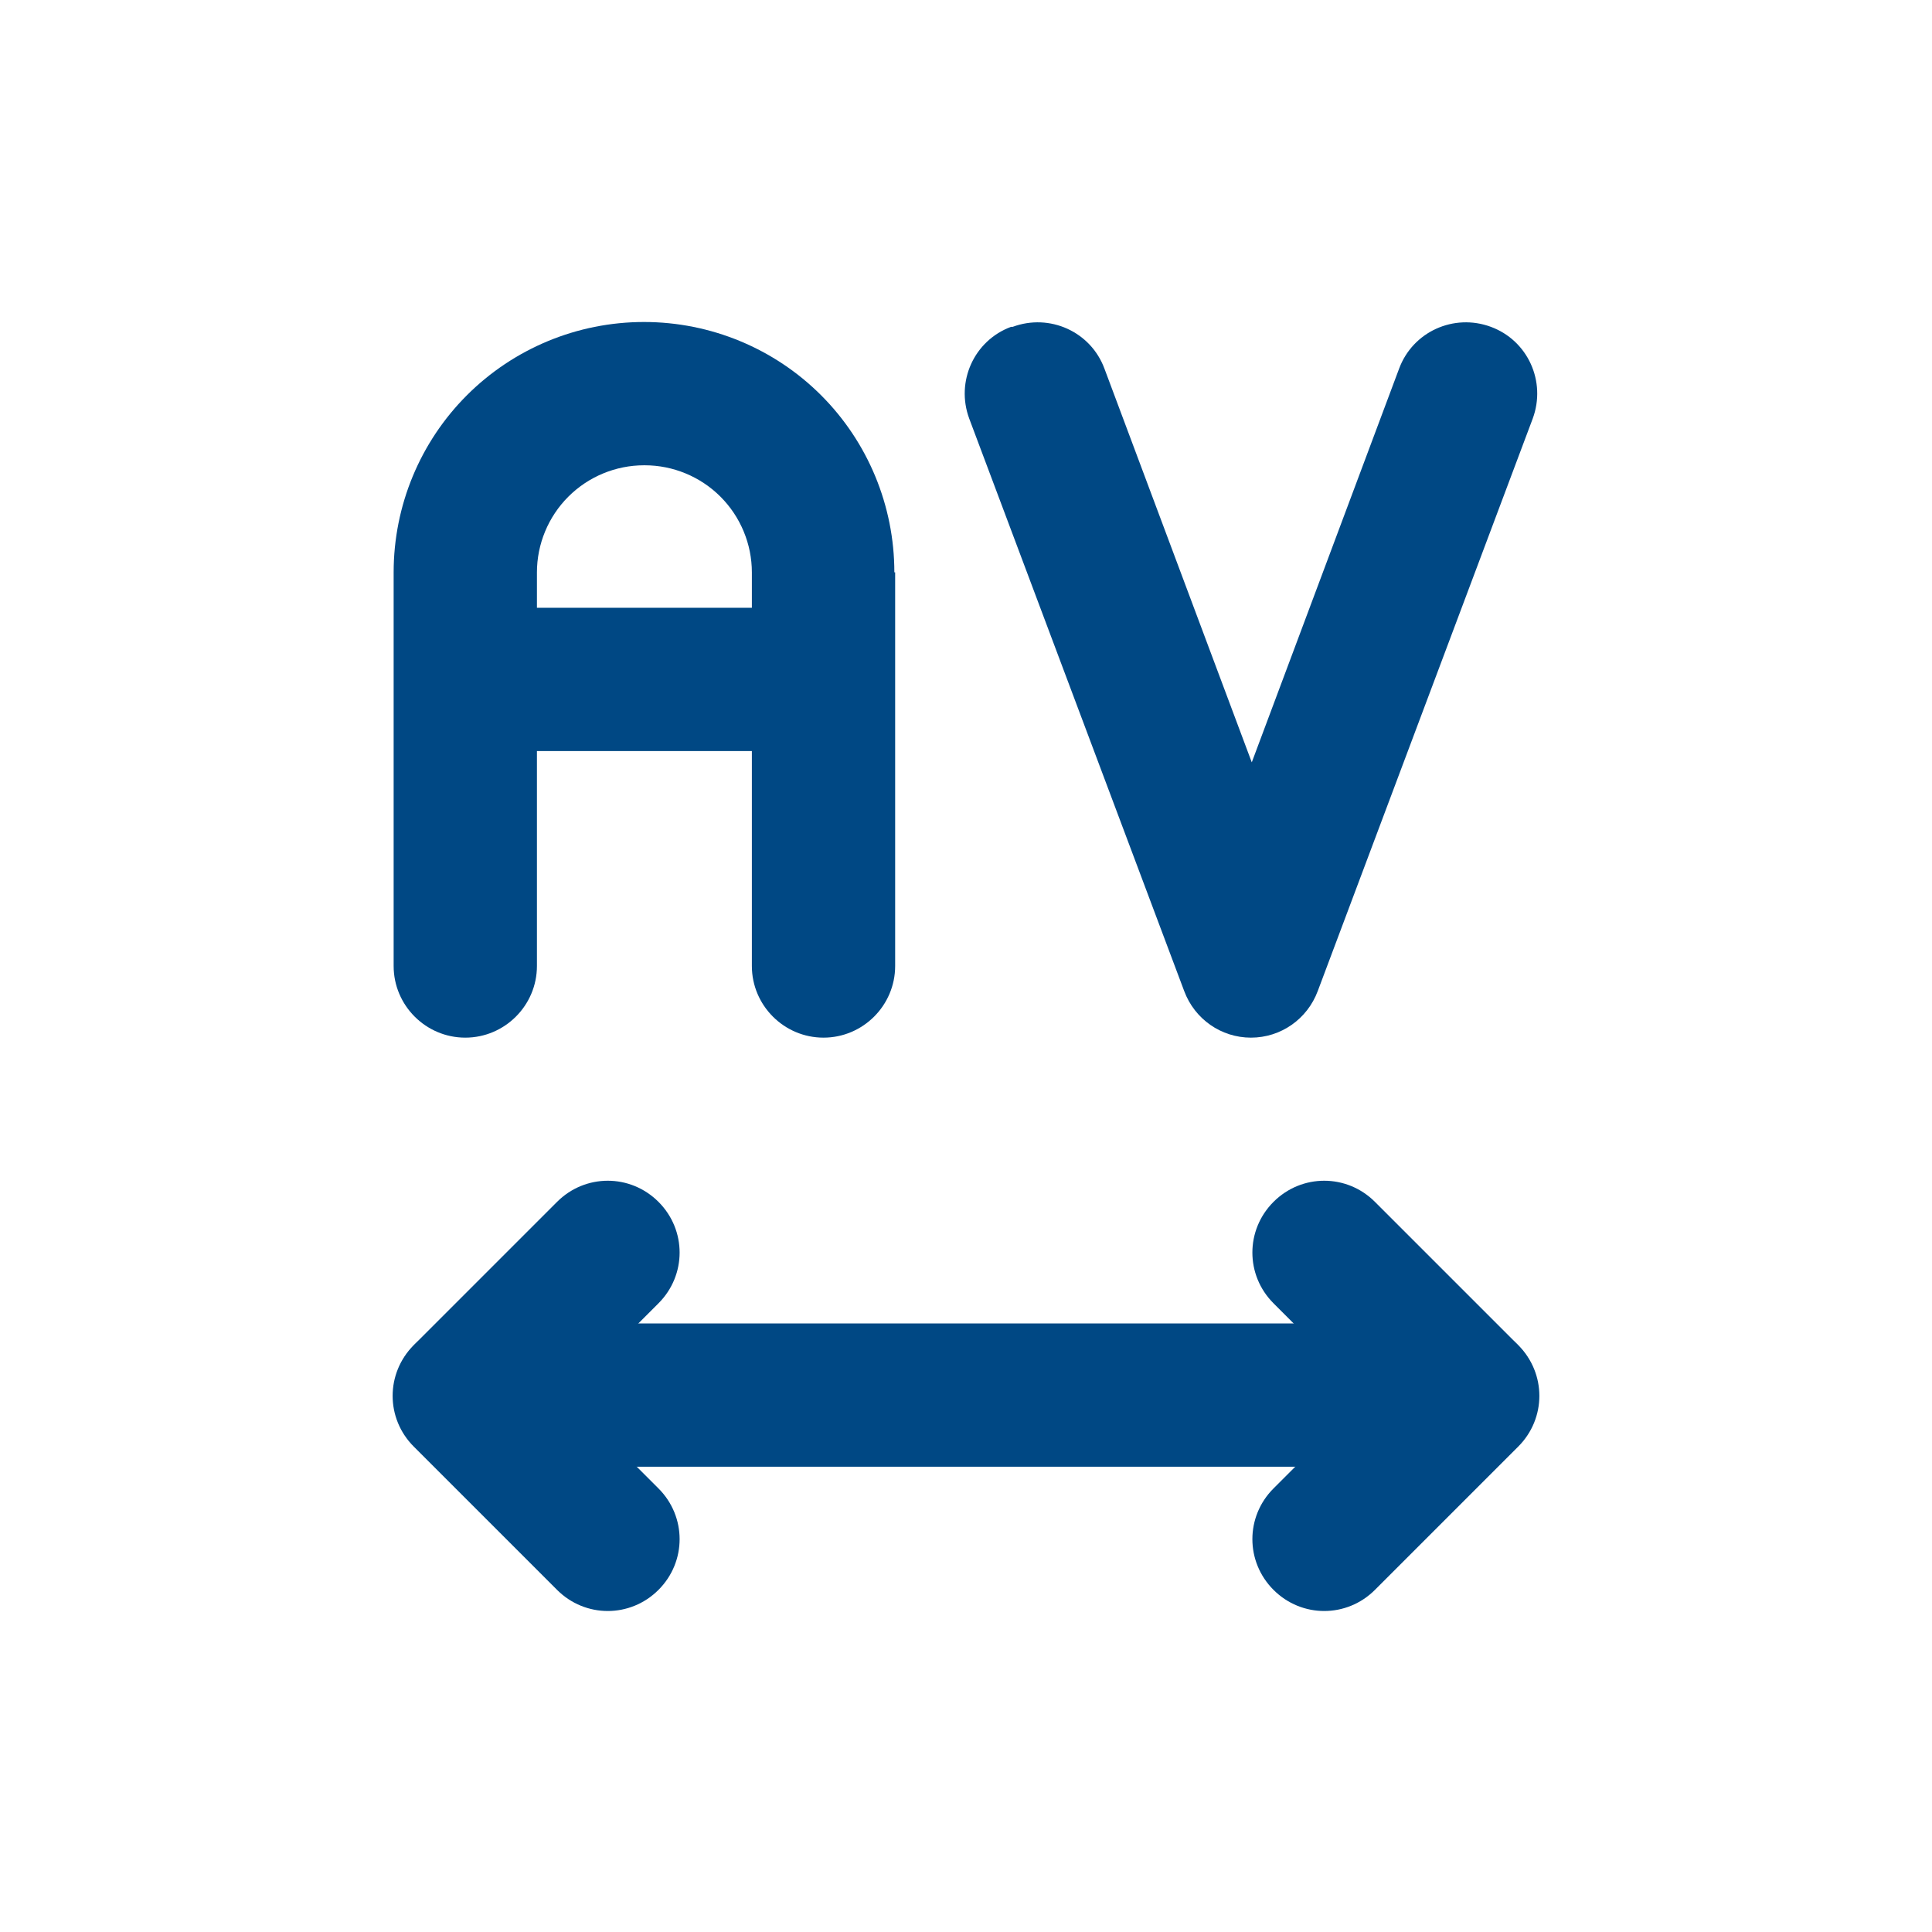
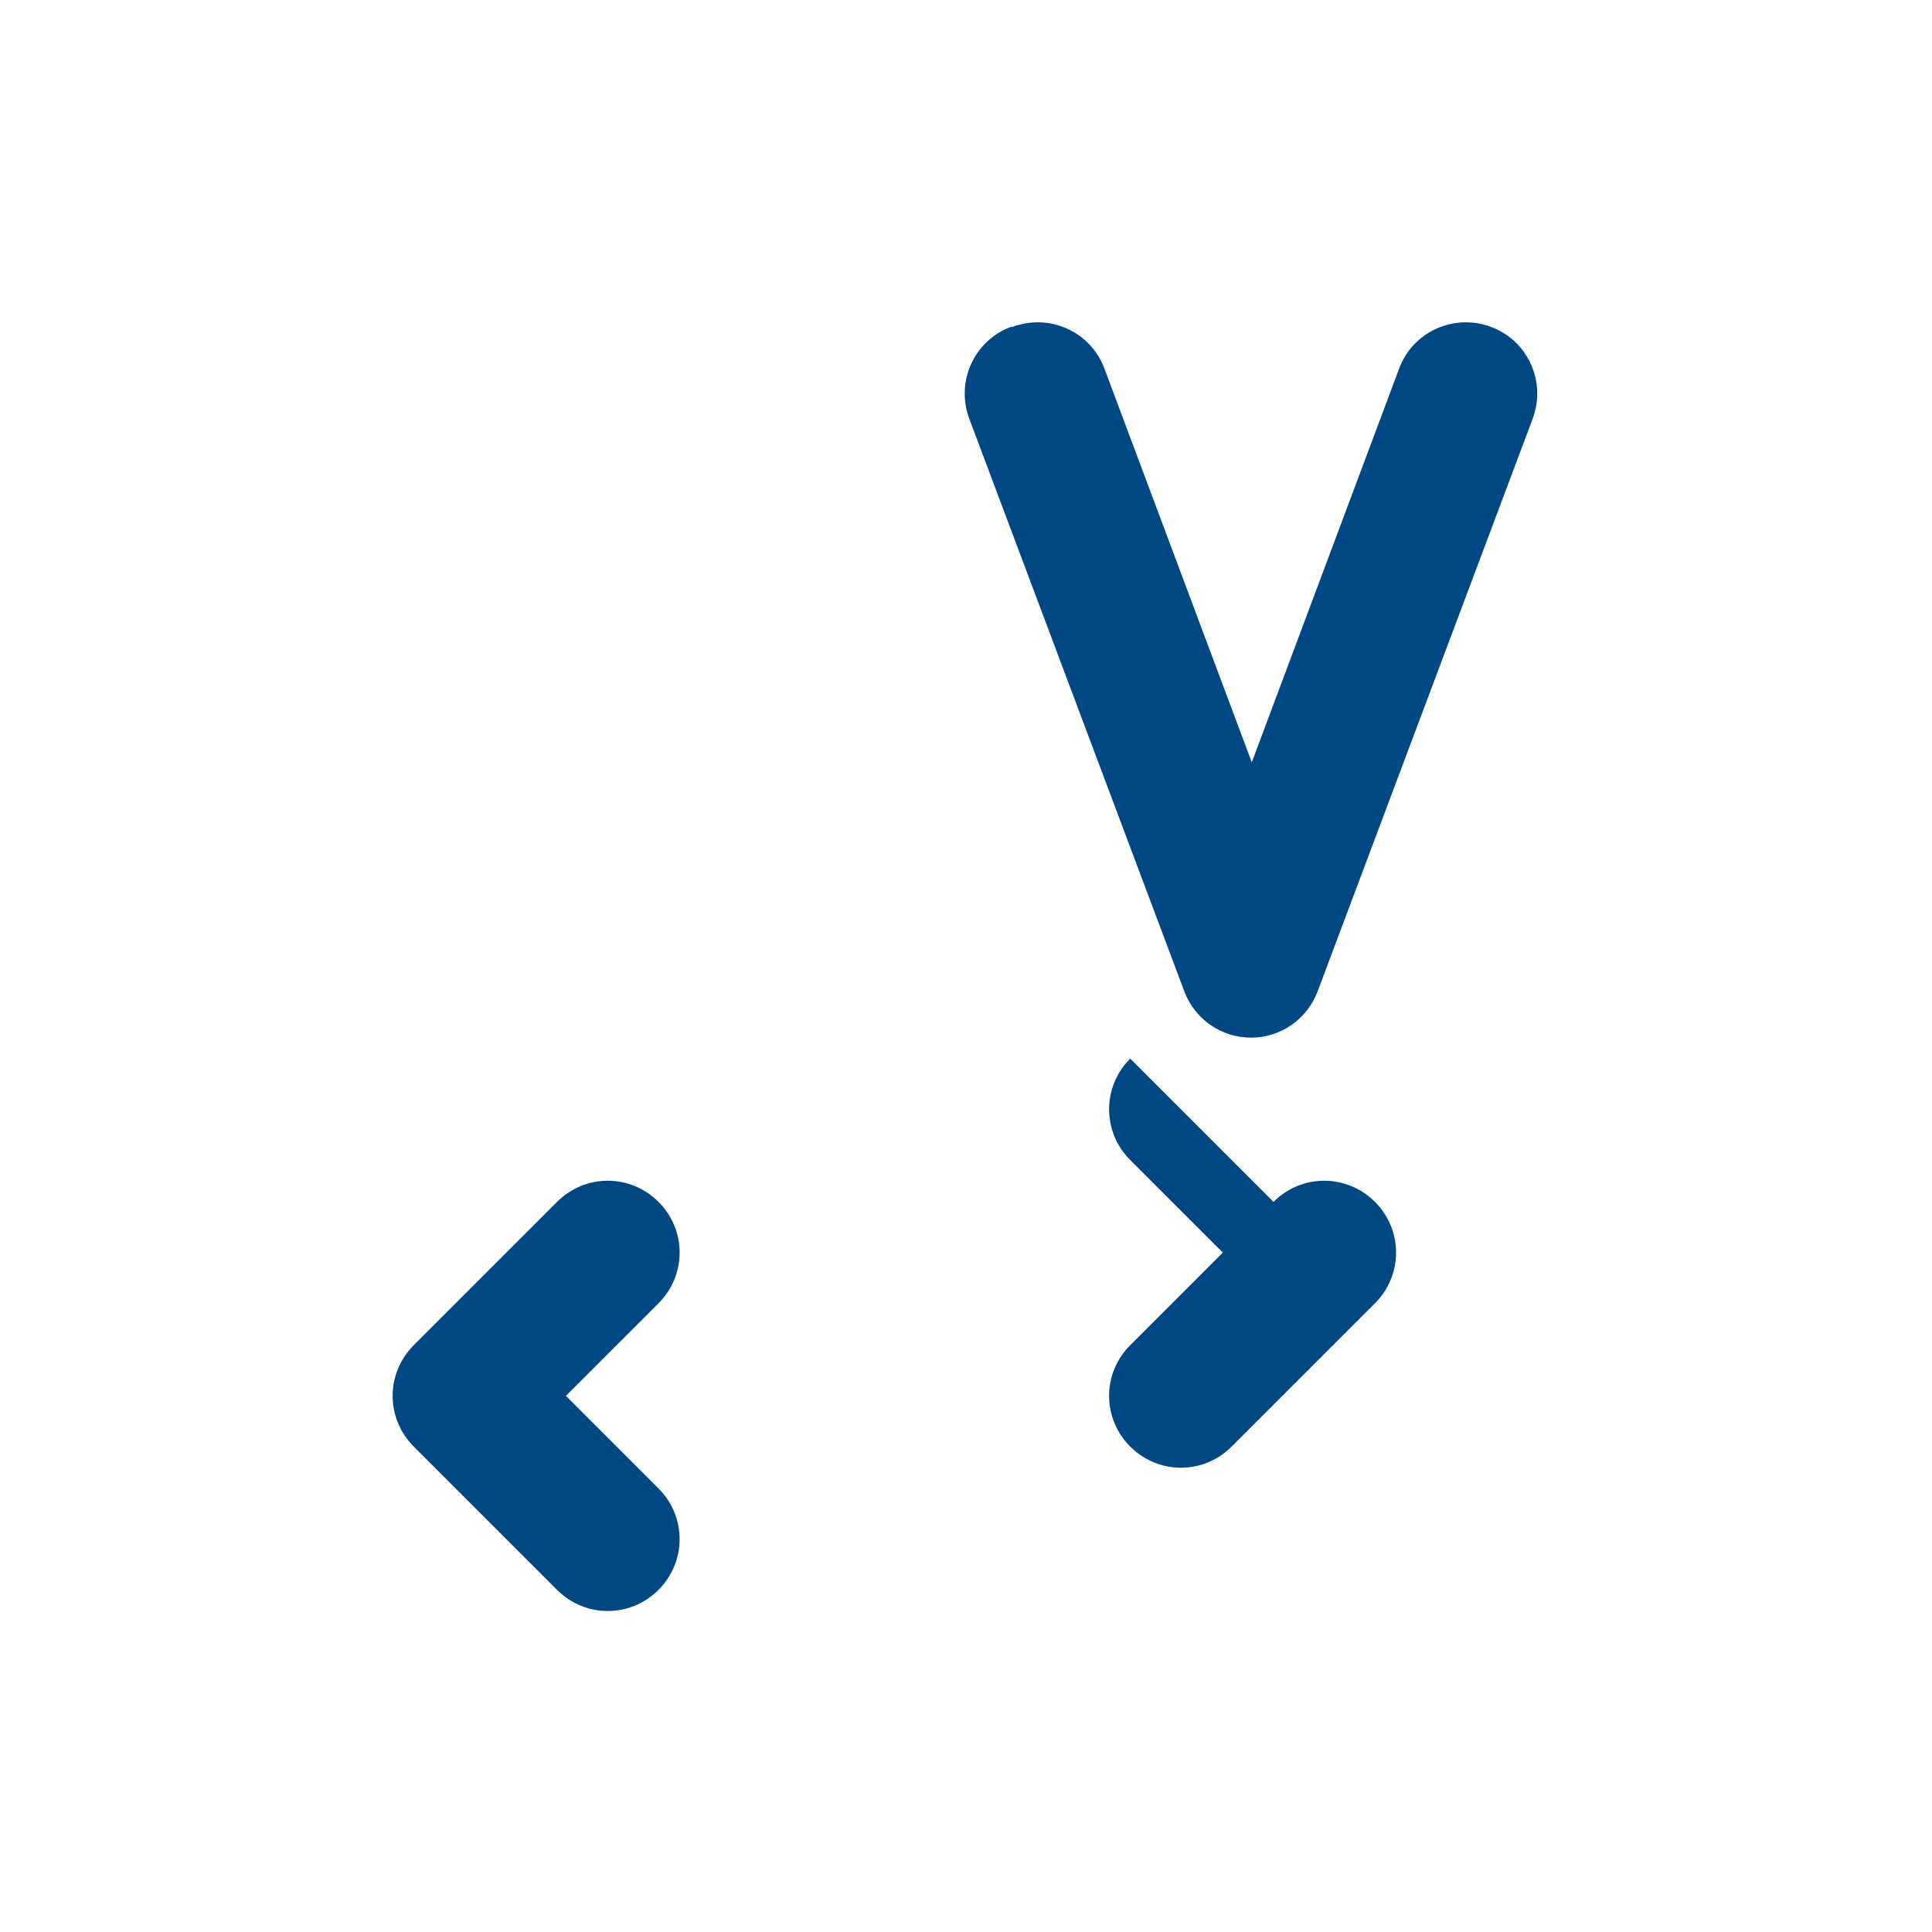
<svg xmlns="http://www.w3.org/2000/svg" id="Layer_1" data-name="Layer 1" version="1.1" viewBox="0 0 24 24">
  <defs>
    <style>
      .cls-1 {
        fill: #004884;
        fill-rule: evenodd;
        stroke-width: 0px;
      }
    </style>
  </defs>
-   <path class="cls-1" d="M8,5.78c-.35,0-.69.14-.94.39s-.39.59-.39.94v.44h2.67v-.44c0-.35-.14-.69-.39-.94s-.59-.39-.94-.39h0ZM11.11,7.11c0-.83-.33-1.62-.91-2.2-.58-.58-1.37-.91-2.2-.91s-1.62.33-2.2.91c-.58.58-.91,1.37-.91,2.2v4.89c0,.49.4.89.89.89s.89-.4.89-.89v-2.67h2.67v2.67c0,.49.4.89.89.89s.89-.4.89-.89v-4.89Z" />
  <path class="cls-1" d="M12.58,4.06c.46-.17.97.06,1.14.52l1.83,4.89,1.83-4.89c.17-.46.68-.69,1.14-.52s.69.68.52,1.14l-2.67,7.11c-.13.35-.46.58-.83.58s-.7-.23-.83-.58l-2.67-7.11c-.17-.46.06-.97.52-1.14h0Z" />
-   <path class="cls-1" d="M4.89,17.33c0-.49.4-.89.89-.89h12.44c.49,0,.89.4.89.89s-.4.89-.89.89H5.78c-.49,0-.89-.4-.89-.89Z" />
-   <path class="cls-1" d="M15.82,14.93c.35-.35.91-.35,1.26,0l1.78,1.78c.35.35.35.91,0,1.26l-1.78,1.78c-.35.35-.91.35-1.26,0s-.35-.91,0-1.26l1.15-1.15-1.15-1.15c-.35-.35-.35-.91,0-1.26Z" />
+   <path class="cls-1" d="M15.82,14.93c.35-.35.91-.35,1.26,0c.35.35.35.91,0,1.26l-1.78,1.78c-.35.35-.91.35-1.26,0s-.35-.91,0-1.26l1.15-1.15-1.15-1.15c-.35-.35-.35-.91,0-1.26Z" />
  <path class="cls-1" d="M8.18,14.93c.35.35.35.91,0,1.26l-1.15,1.15,1.15,1.15c.35.35.35.91,0,1.26-.35.35-.91.35-1.26,0l-1.78-1.78c-.35-.35-.35-.91,0-1.26l1.78-1.78c.35-.35.91-.35,1.26,0Z" />
</svg>